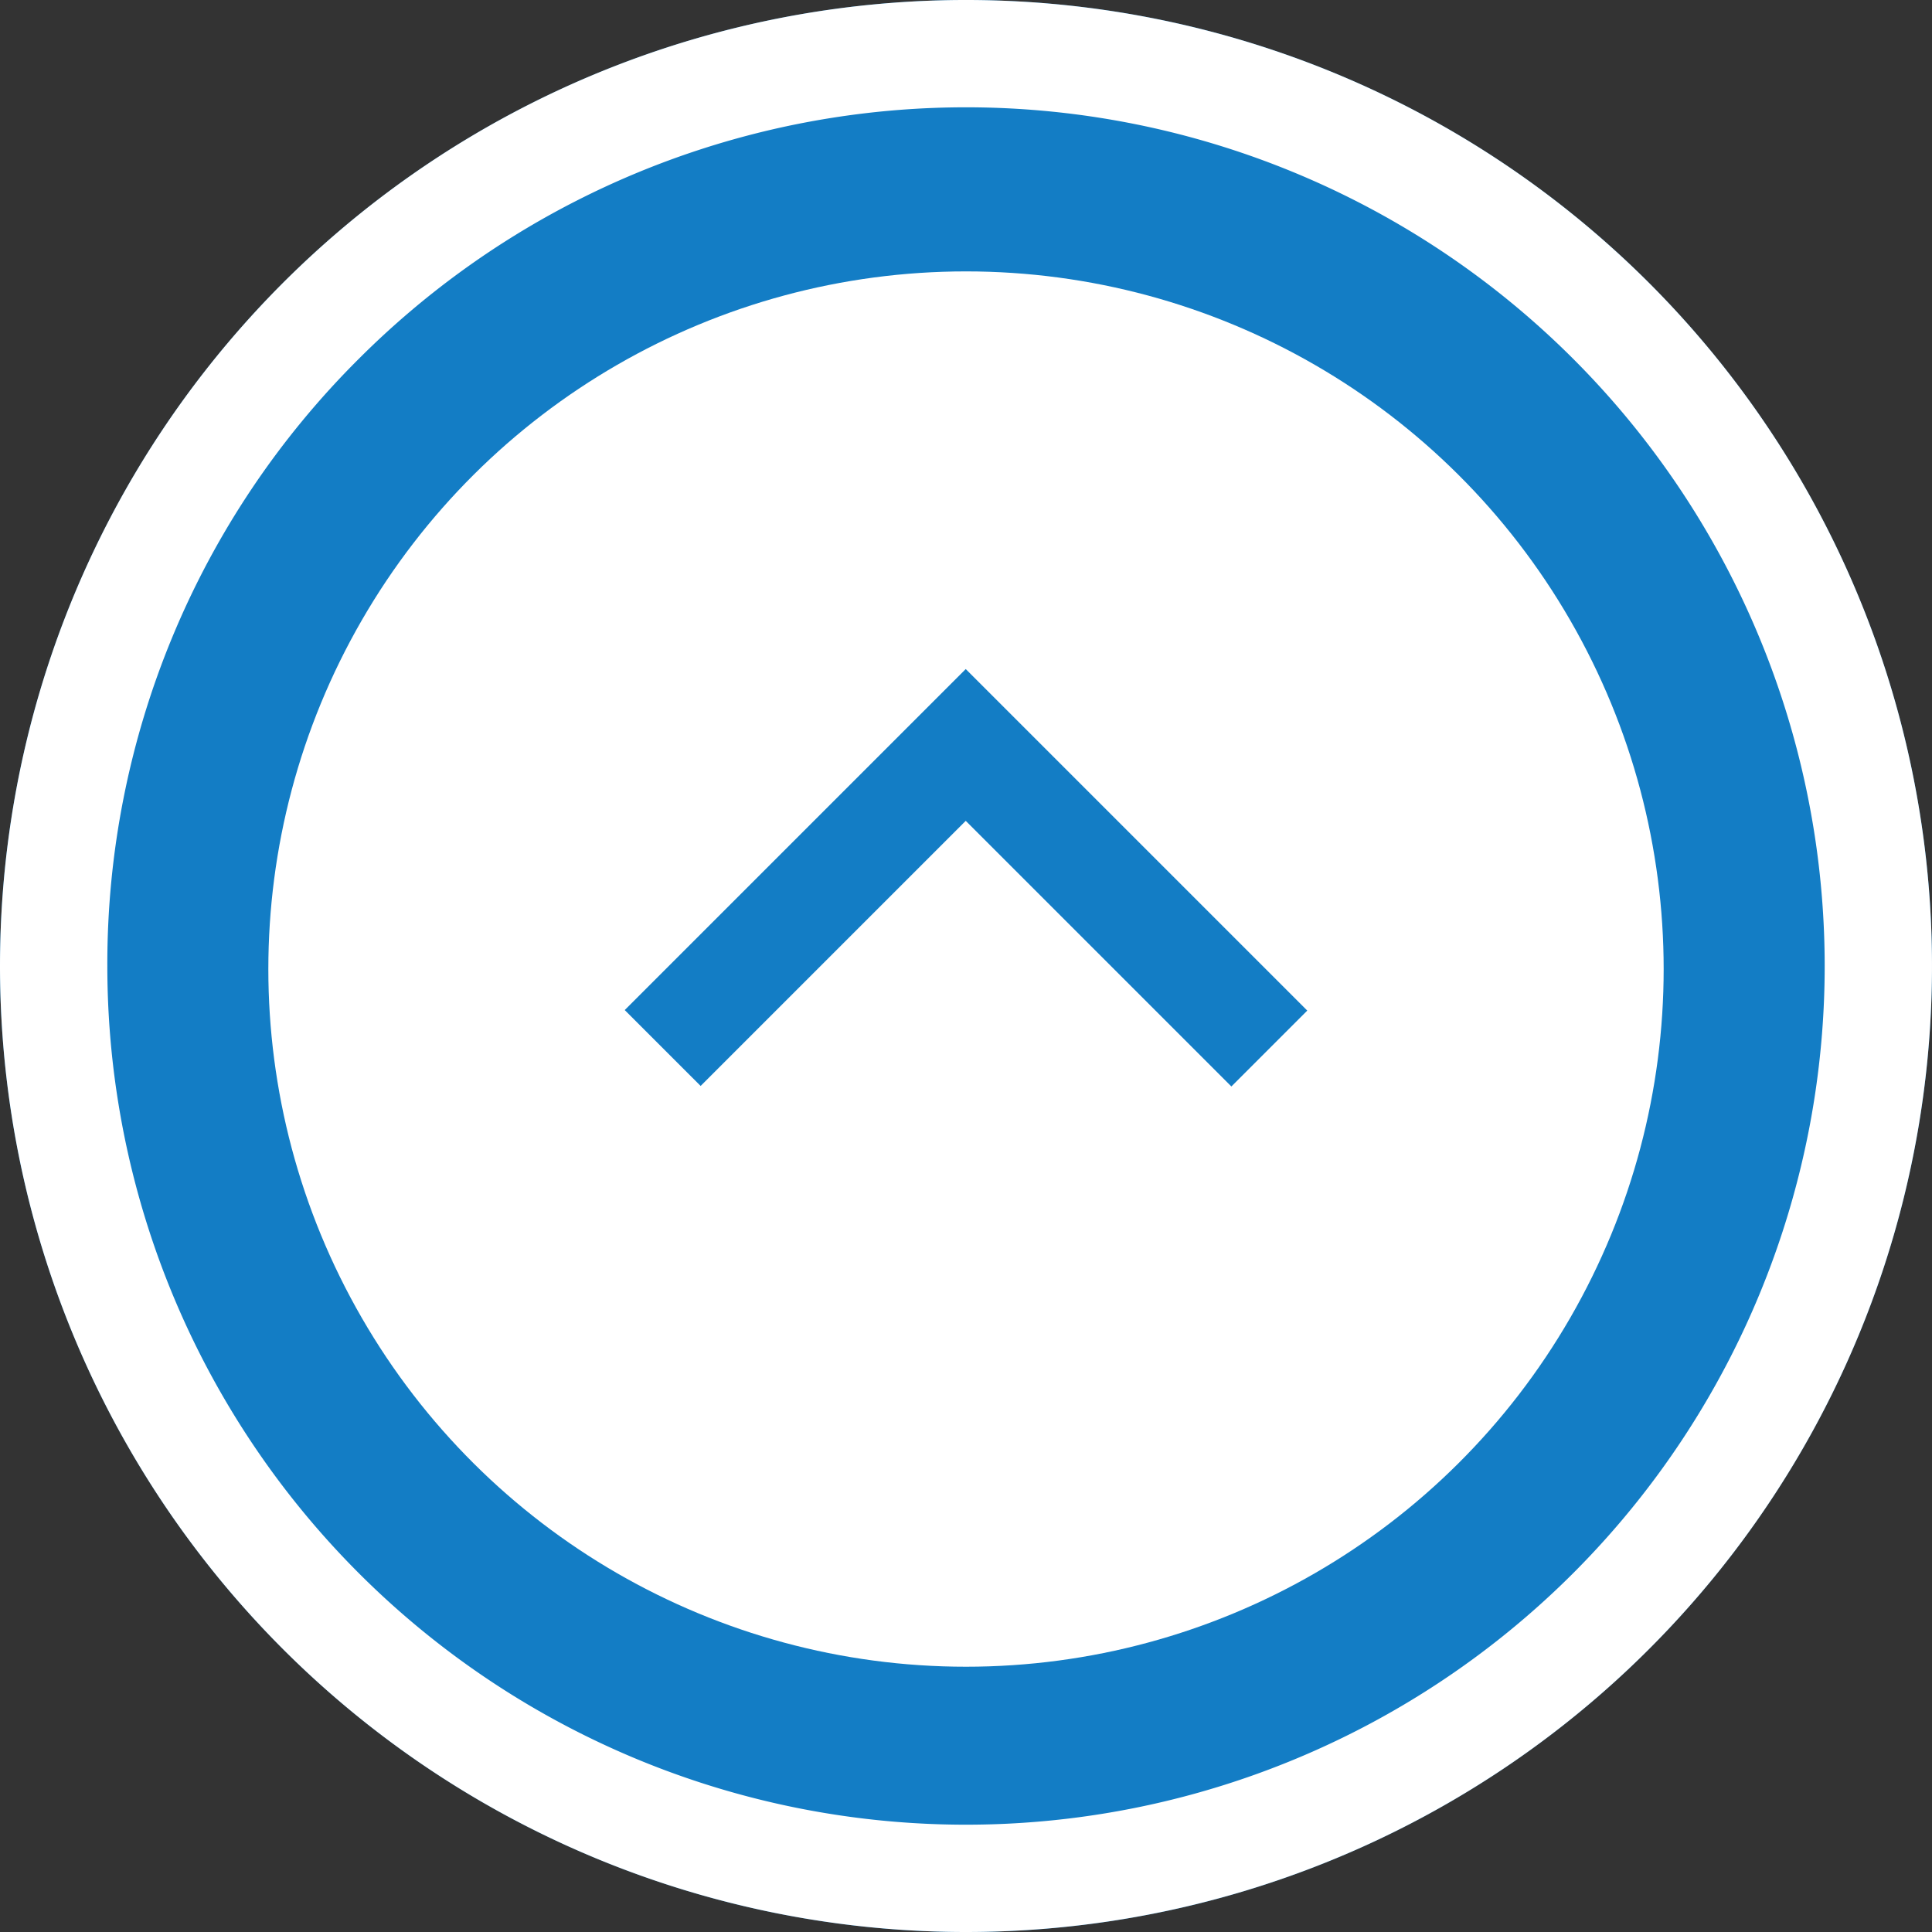
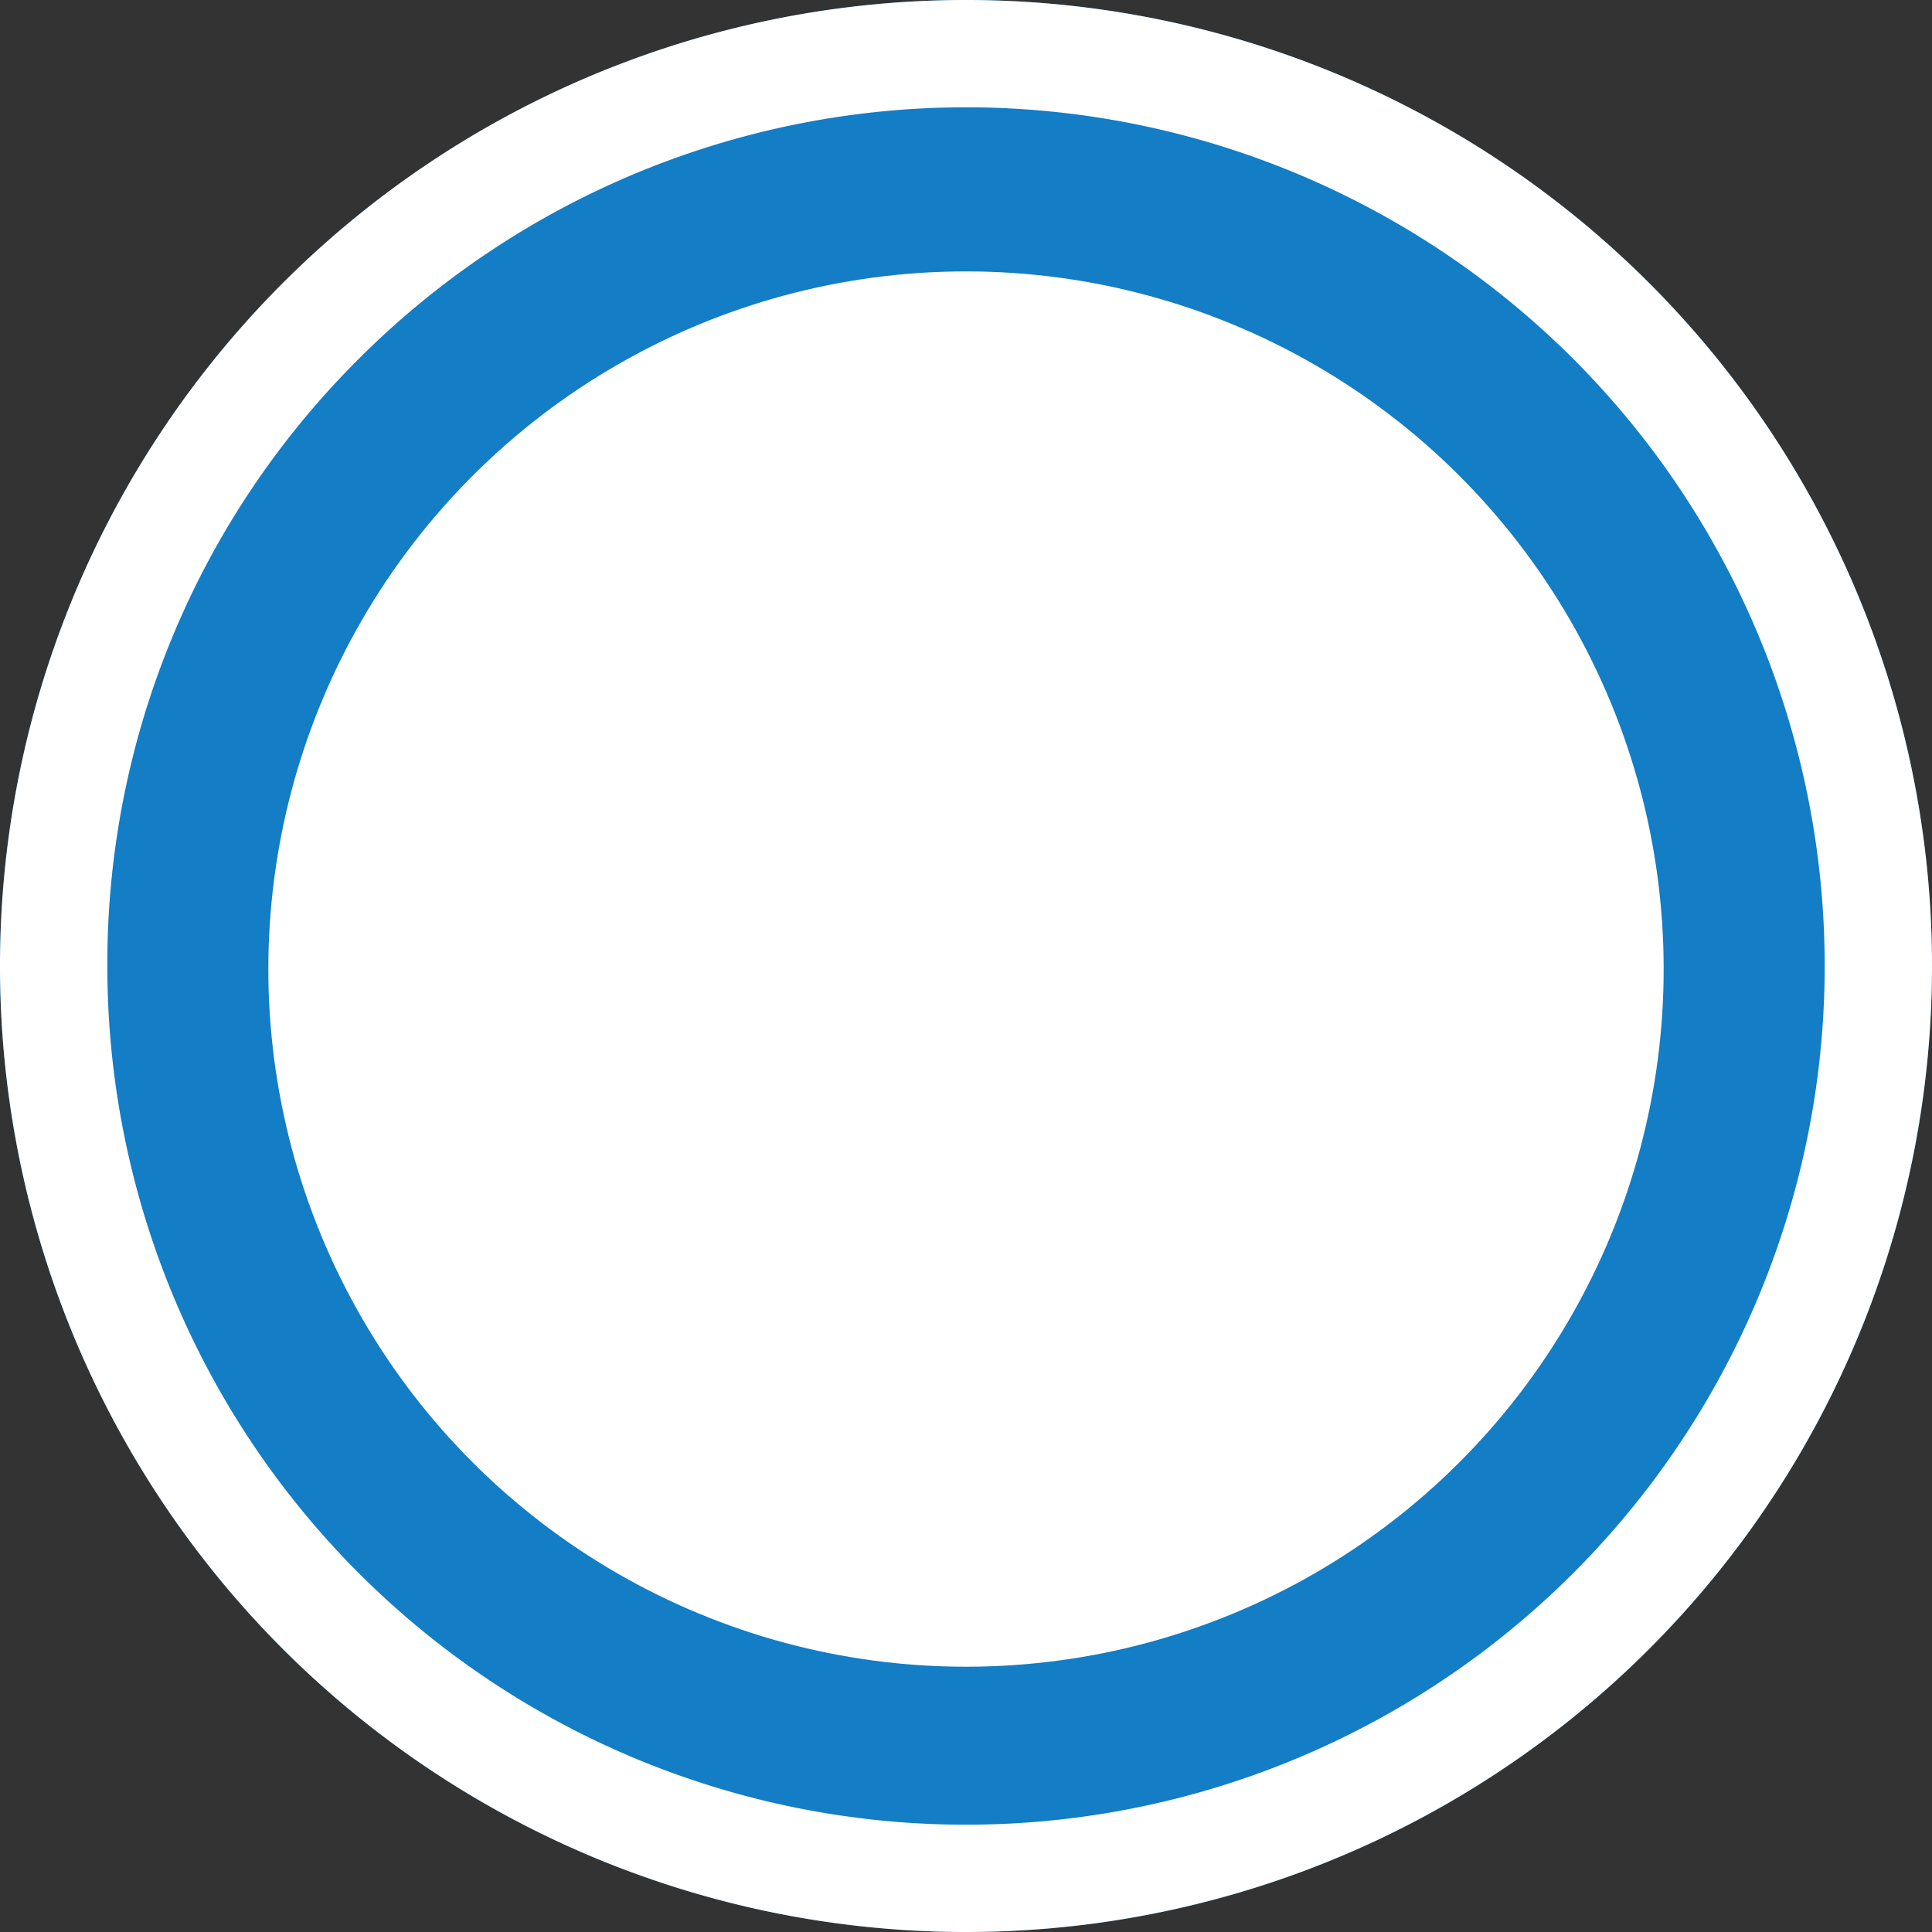
<svg xmlns="http://www.w3.org/2000/svg" width="36" height="36" viewBox="0 0 36 36">
  <rect x="0" y="0" width="36" height="36" fill="#333333" stroke="none" />
  <g transform="translate(-2397 1270) rotate(-90)">
    <circle cx="18" cy="18" r="18" transform="translate(1234 2397)" fill="#137dc5" />
-     <path d="M18,2A16,16,0,0,0,6.686,29.314,16,16,0,0,0,29.314,6.686,15.9,15.9,0,0,0,18,2m0-2A18,18,0,1,1,0,18,18,18,0,0,1,18,0Z" transform="translate(1234 2397)" fill="#fff" />
+     <path d="M18,2A16,16,0,0,0,6.686,29.314,16,16,0,0,0,29.314,6.686,15.9,15.9,0,0,0,18,2m0-2A18,18,0,1,1,0,18,18,18,0,0,1,18,0" transform="translate(1234 2397)" fill="#fff" />
    <circle cx="13" cy="13" r="13" transform="translate(1238.943 2402)" fill="#fff" />
-     <path d="M1,7.986H-1V-1H8V1H1Z" transform="translate(1256.119 2414.995) rotate(135)" fill="#137dc5" />
  </g>
</svg>